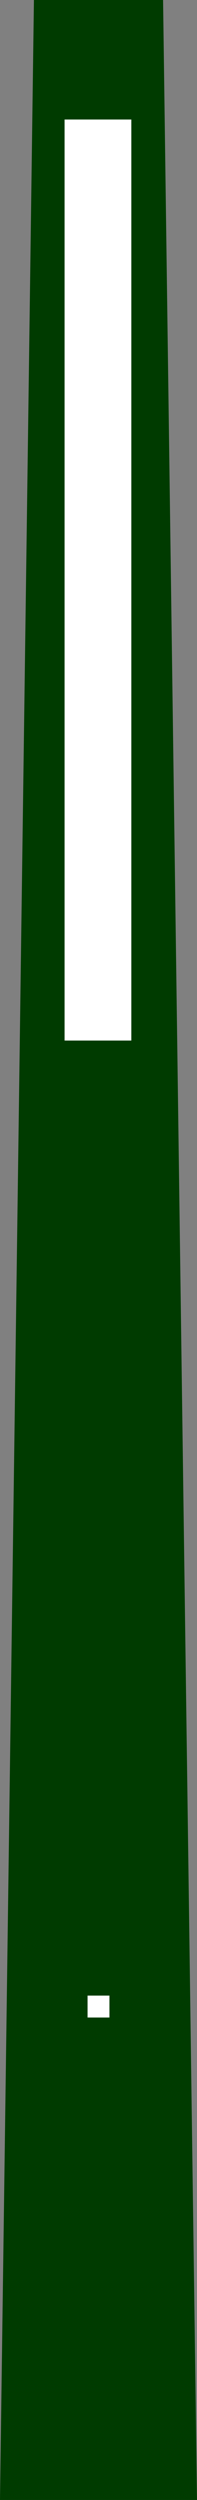
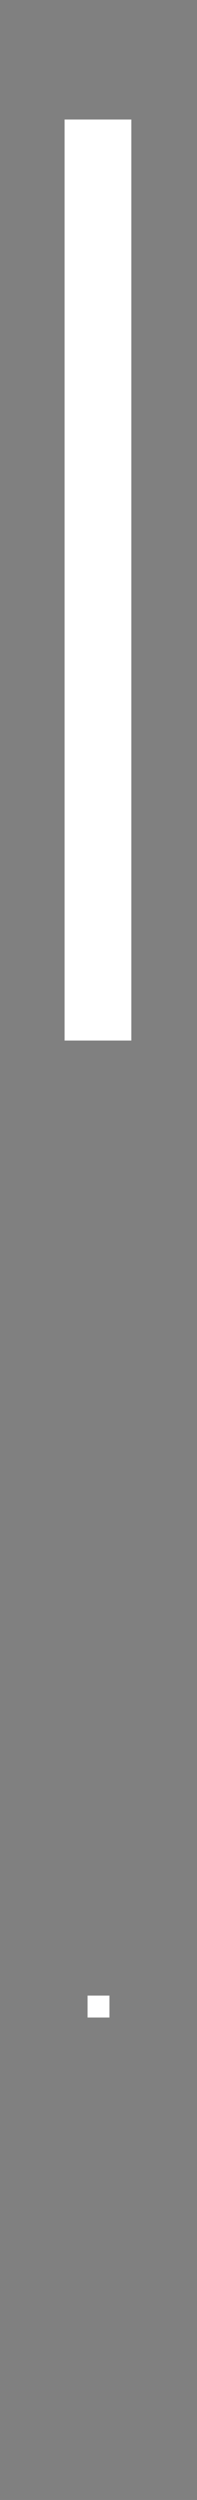
<svg xmlns="http://www.w3.org/2000/svg" version="1.1" id="Calque_1" x="0px" y="0px" viewBox="0 0 18 228" width="18px" height="228px" style="enable-background:new 0 0 18 228;" xml:space="preserve">
  <rect x="0" y="0" width="18" height="228" fill="#808080" stroke="none" />
-   <polygon fill="#003B00" points="0,228 3.1,0 14.9,0 18,228 " />
  <rect fill="#FFFFFF" x="5.9" y="10.9" width="6.1" height="84" />
  <rect fill="#FFFFFF" x="8" y="182" width="2" height="2" />
</svg>